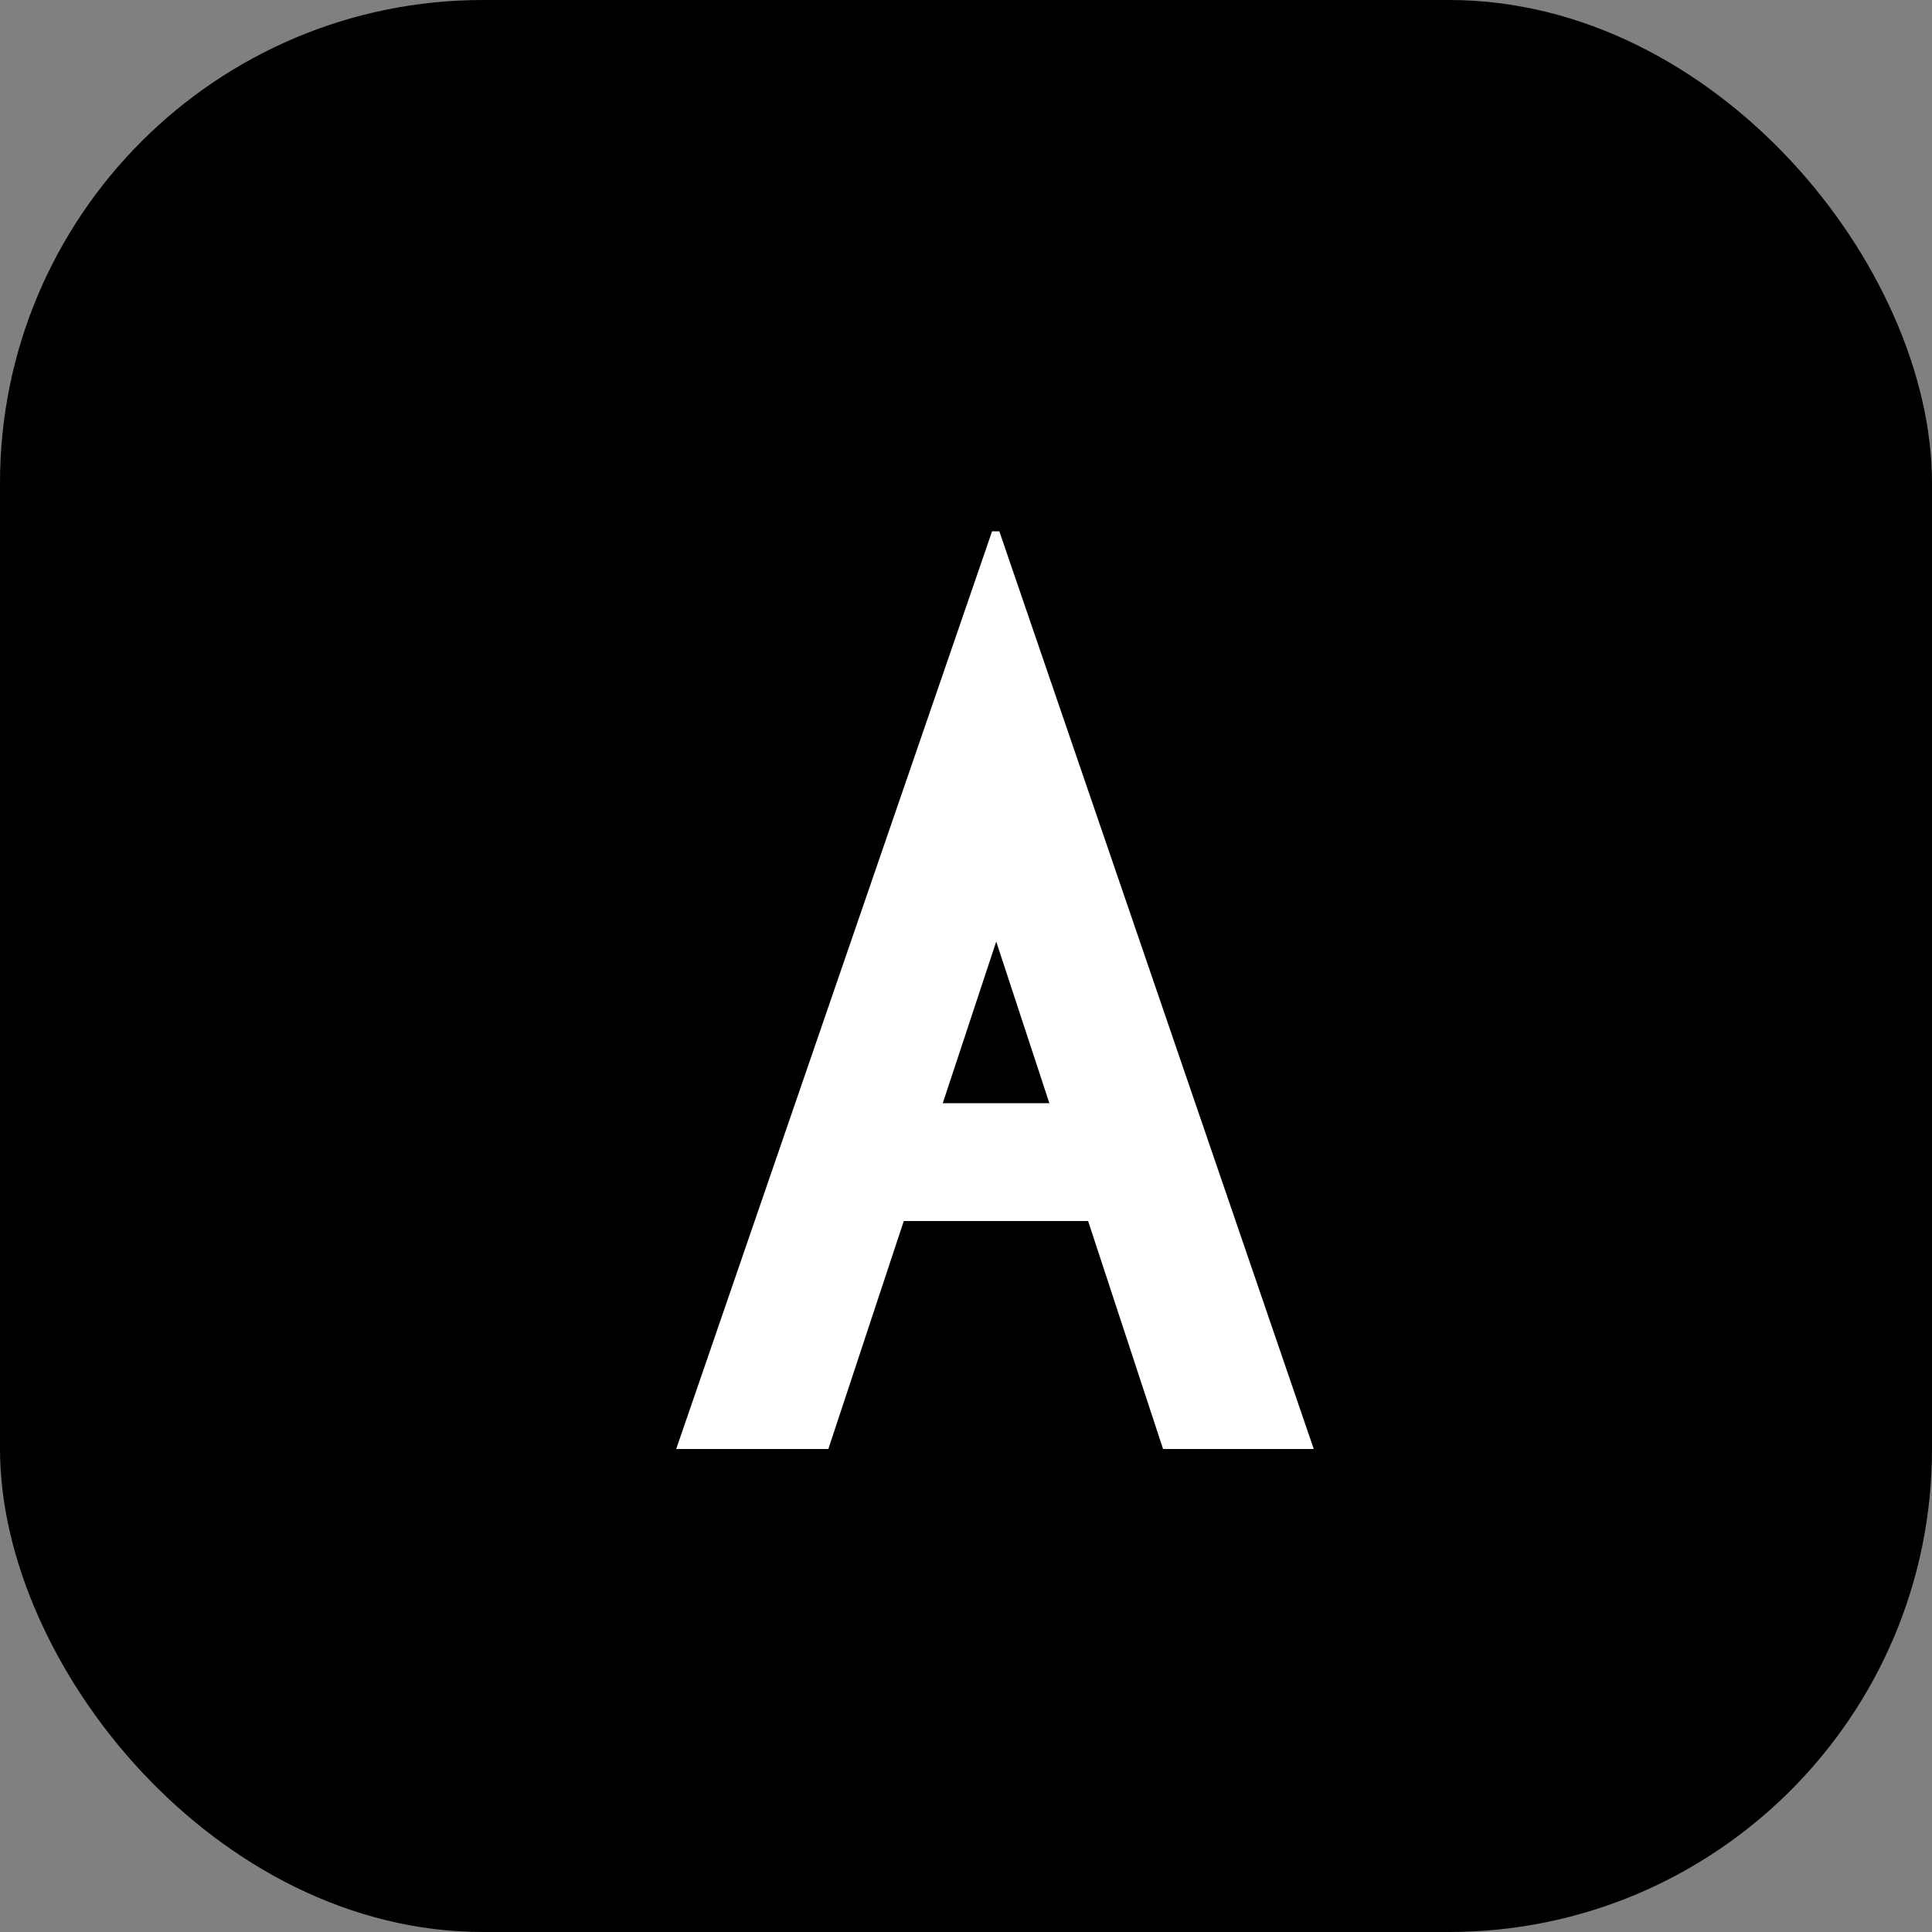
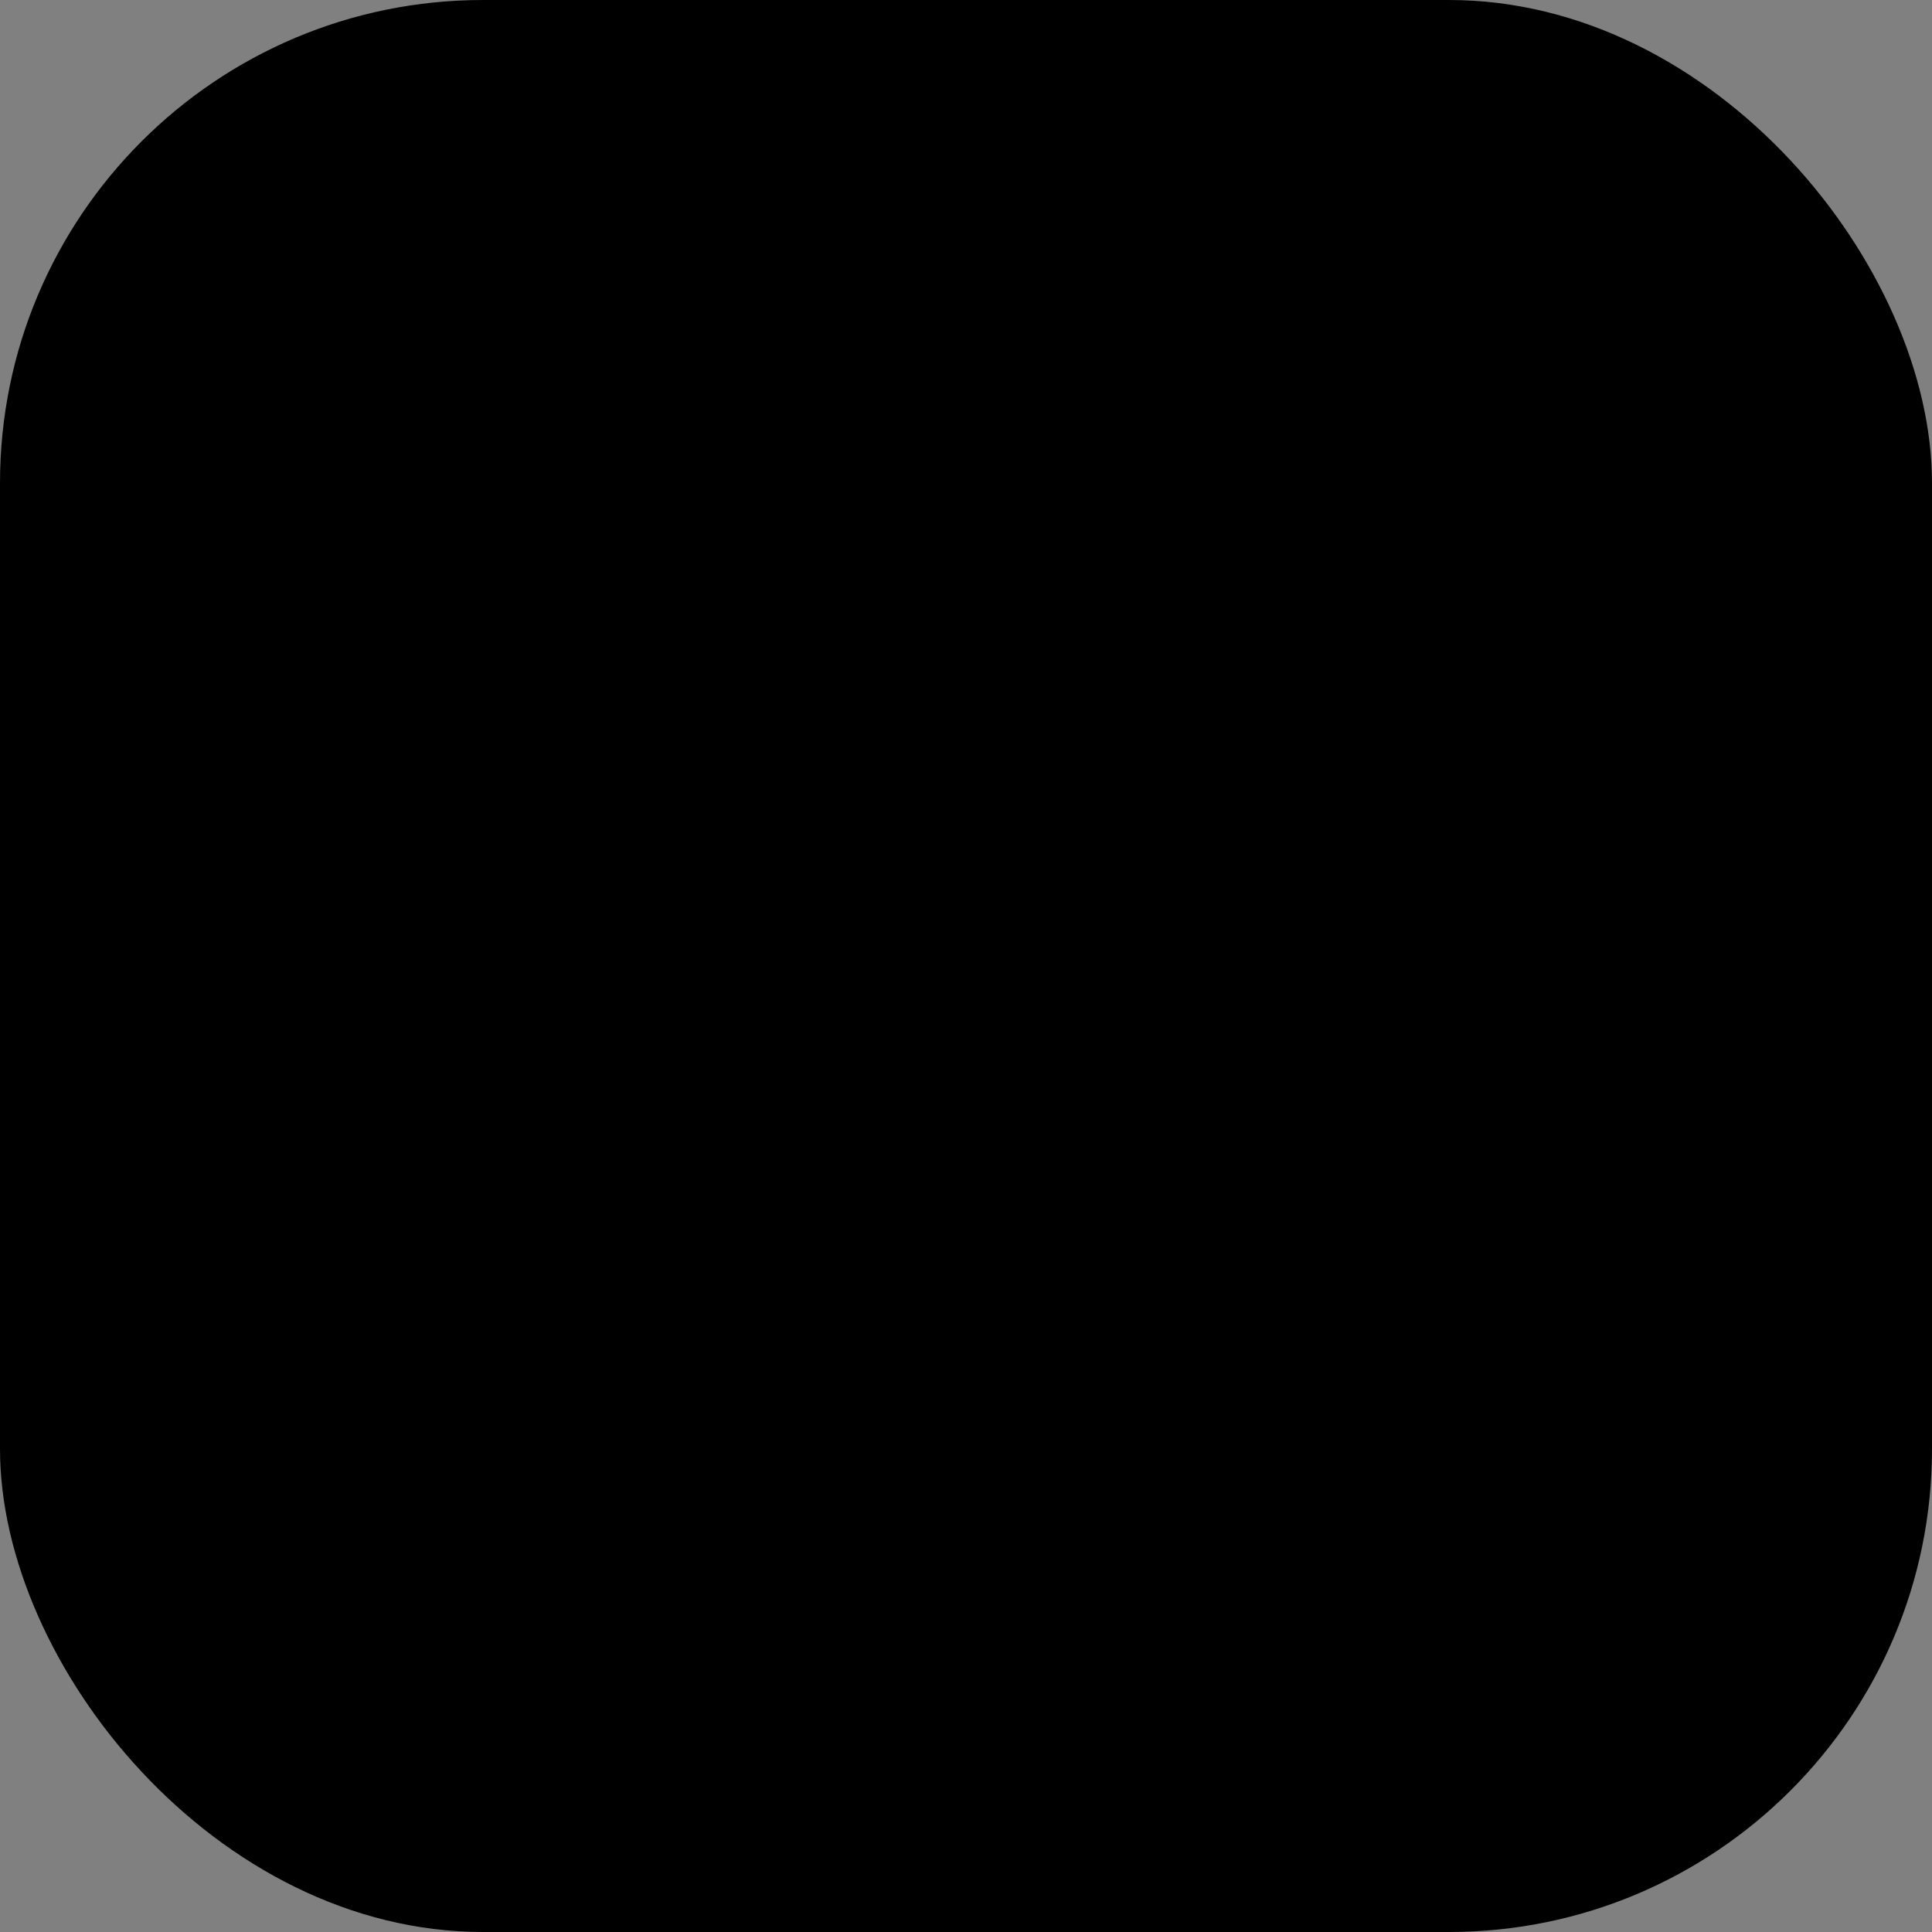
<svg xmlns="http://www.w3.org/2000/svg" width="32" height="32" viewBox="0 0 32 32" fill="none">
  <rect x="0" y="0" width="32" height="32" fill="#808080" stroke="none" />
  <rect width="32" height="32" rx="8" fill="currentColor" />
-   <path d="M11.2 24L16.432 8.8H16.552L21.76 24H19.264L15.392 12.224H17.616L13.72 24H11.2ZM13 20.224L13.528 18.272H19.36L19.912 20.224H13Z" fill="white" />
  <style>
    @media (prefers-color-scheme: dark) {
      rect { fill: white; }
      path { fill: black; }
    }
    @media (prefers-color-scheme: light) {
      rect { fill: black; }
      path { fill: white; }
    }
  </style>
</svg>